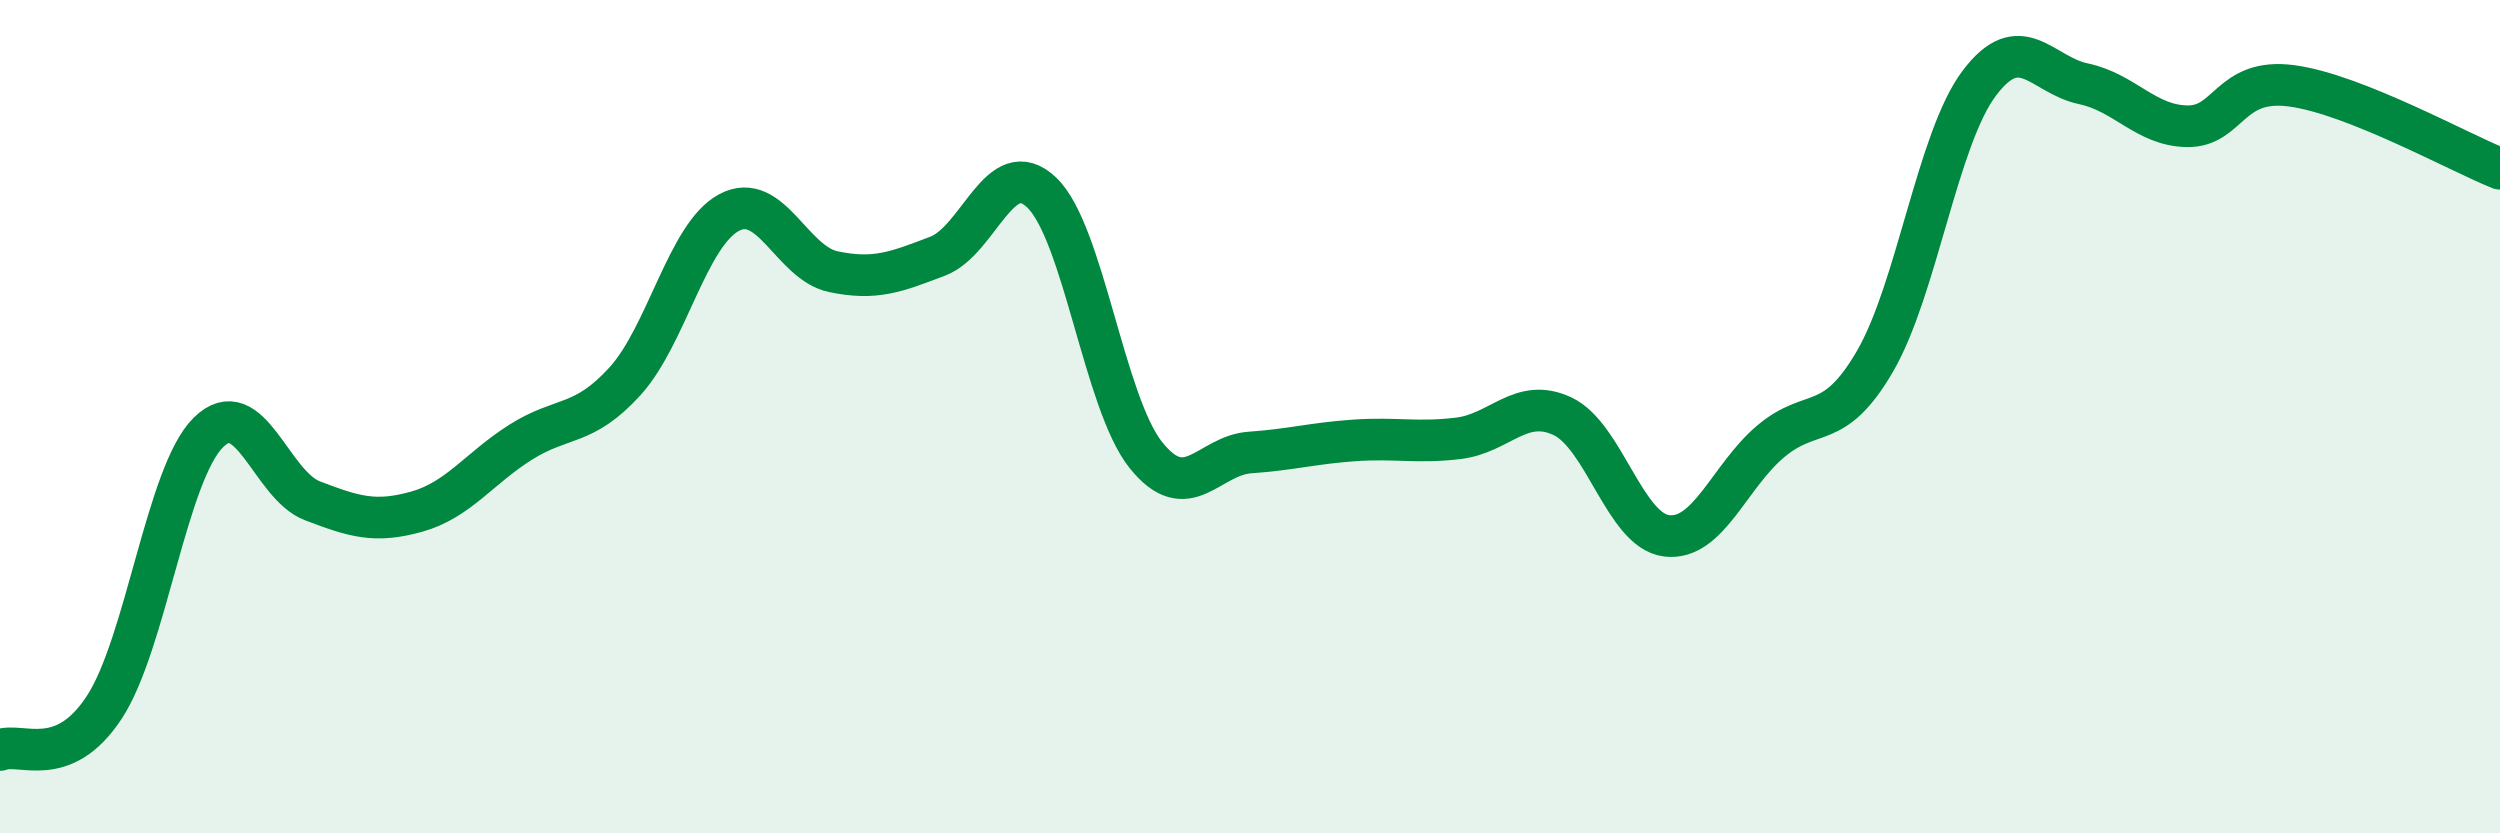
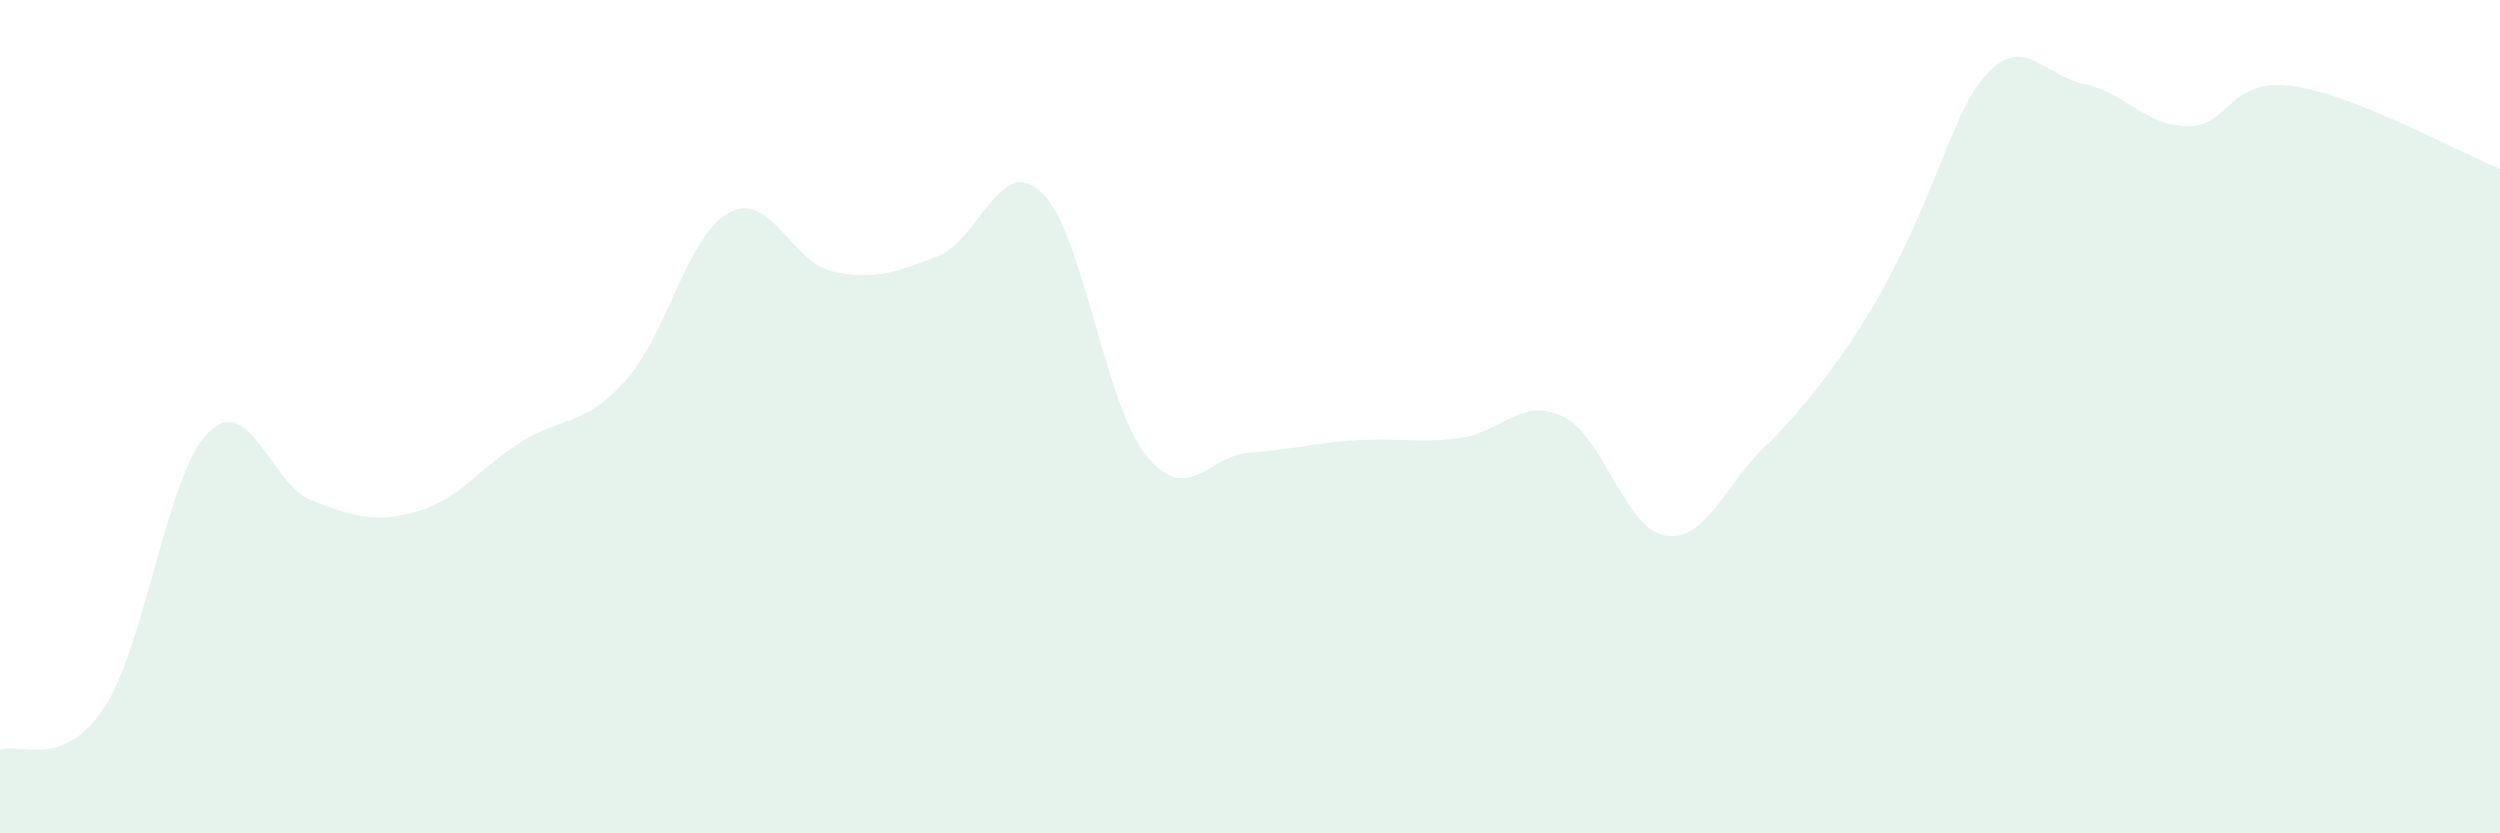
<svg xmlns="http://www.w3.org/2000/svg" width="60" height="20" viewBox="0 0 60 20">
-   <path d="M 0,18 C 0.5,17.8 1.5,18.5 2.5,16.98 C 3.5,15.46 4,11.37 5,10.38 C 6,9.39 6.5,11.64 7.5,12.02 C 8.5,12.4 9,12.56 10,12.28 C 11,12 11.5,11.24 12.5,10.61 C 13.5,9.98 14,10.25 15,9.15 C 16,8.05 16.5,5.63 17.5,5.1 C 18.5,4.57 19,6.31 20,6.52 C 21,6.73 21.5,6.53 22.5,6.15 C 23.5,5.77 24,3.67 25,4.62 C 26,5.57 26.5,9.67 27.5,10.92 C 28.5,12.17 29,10.93 30,10.86 C 31,10.79 31.5,10.64 32.5,10.57 C 33.5,10.5 34,10.64 35,10.52 C 36,10.4 36.5,9.52 37.5,9.99 C 38.5,10.46 39,12.74 40,12.86 C 41,12.98 41.5,11.43 42.5,10.59 C 43.5,9.75 44,10.39 45,8.67 C 46,6.95 46.5,3.33 47.5,2 C 48.5,0.67 49,1.8 50,2.01 C 51,2.22 51.5,3.02 52.5,3.03 C 53.5,3.04 53.5,1.86 55,2.06 C 56.5,2.26 59,3.65 60,4.05L60 20L0 20Z" fill="#008740" opacity="0.1" stroke-linecap="round" stroke-linejoin="round" />
-   <path d="M 0,18 C 0.5,17.8 1.5,18.5 2.5,16.98 C 3.5,15.46 4,11.37 5,10.38 C 6,9.39 6.5,11.64 7.5,12.02 C 8.5,12.4 9,12.56 10,12.28 C 11,12 11.5,11.24 12.5,10.61 C 13.5,9.98 14,10.25 15,9.15 C 16,8.05 16.5,5.63 17.5,5.1 C 18.5,4.57 19,6.31 20,6.52 C 21,6.73 21.5,6.53 22.5,6.15 C 23.5,5.77 24,3.67 25,4.62 C 26,5.57 26.5,9.67 27.5,10.92 C 28.5,12.17 29,10.93 30,10.86 C 31,10.79 31.5,10.64 32.5,10.57 C 33.5,10.5 34,10.64 35,10.52 C 36,10.4 36.5,9.52 37.5,9.99 C 38.5,10.46 39,12.74 40,12.86 C 41,12.98 41.5,11.43 42.5,10.59 C 43.5,9.75 44,10.39 45,8.67 C 46,6.95 46.5,3.33 47.5,2 C 48.5,0.67 49,1.8 50,2.01 C 51,2.22 51.5,3.02 52.5,3.03 C 53.5,3.04 53.5,1.86 55,2.06 C 56.5,2.26 59,3.65 60,4.05" stroke="#008740" stroke-width="1" fill="none" stroke-linecap="round" stroke-linejoin="round" />
+   <path d="M 0,18 C 0.5,17.8 1.5,18.5 2.5,16.98 C 3.5,15.46 4,11.37 5,10.38 C 6,9.39 6.5,11.64 7.5,12.02 C 8.5,12.4 9,12.56 10,12.28 C 11,12 11.5,11.24 12.5,10.61 C 13.5,9.98 14,10.25 15,9.15 C 16,8.05 16.5,5.63 17.5,5.1 C 18.5,4.57 19,6.31 20,6.52 C 21,6.73 21.5,6.53 22.5,6.15 C 23.5,5.77 24,3.67 25,4.62 C 26,5.57 26.5,9.67 27.5,10.92 C 28.5,12.17 29,10.93 30,10.86 C 31,10.79 31.5,10.64 32.5,10.57 C 33.5,10.5 34,10.64 35,10.52 C 36,10.4 36.5,9.52 37.5,9.99 C 38.5,10.46 39,12.74 40,12.86 C 41,12.98 41.5,11.43 42.5,10.59 C 46,6.95 46.5,3.33 47.5,2 C 48.5,0.67 49,1.8 50,2.01 C 51,2.22 51.5,3.02 52.5,3.03 C 53.5,3.04 53.5,1.86 55,2.06 C 56.5,2.26 59,3.65 60,4.05L60 20L0 20Z" fill="#008740" opacity="0.1" stroke-linecap="round" stroke-linejoin="round" />
</svg>